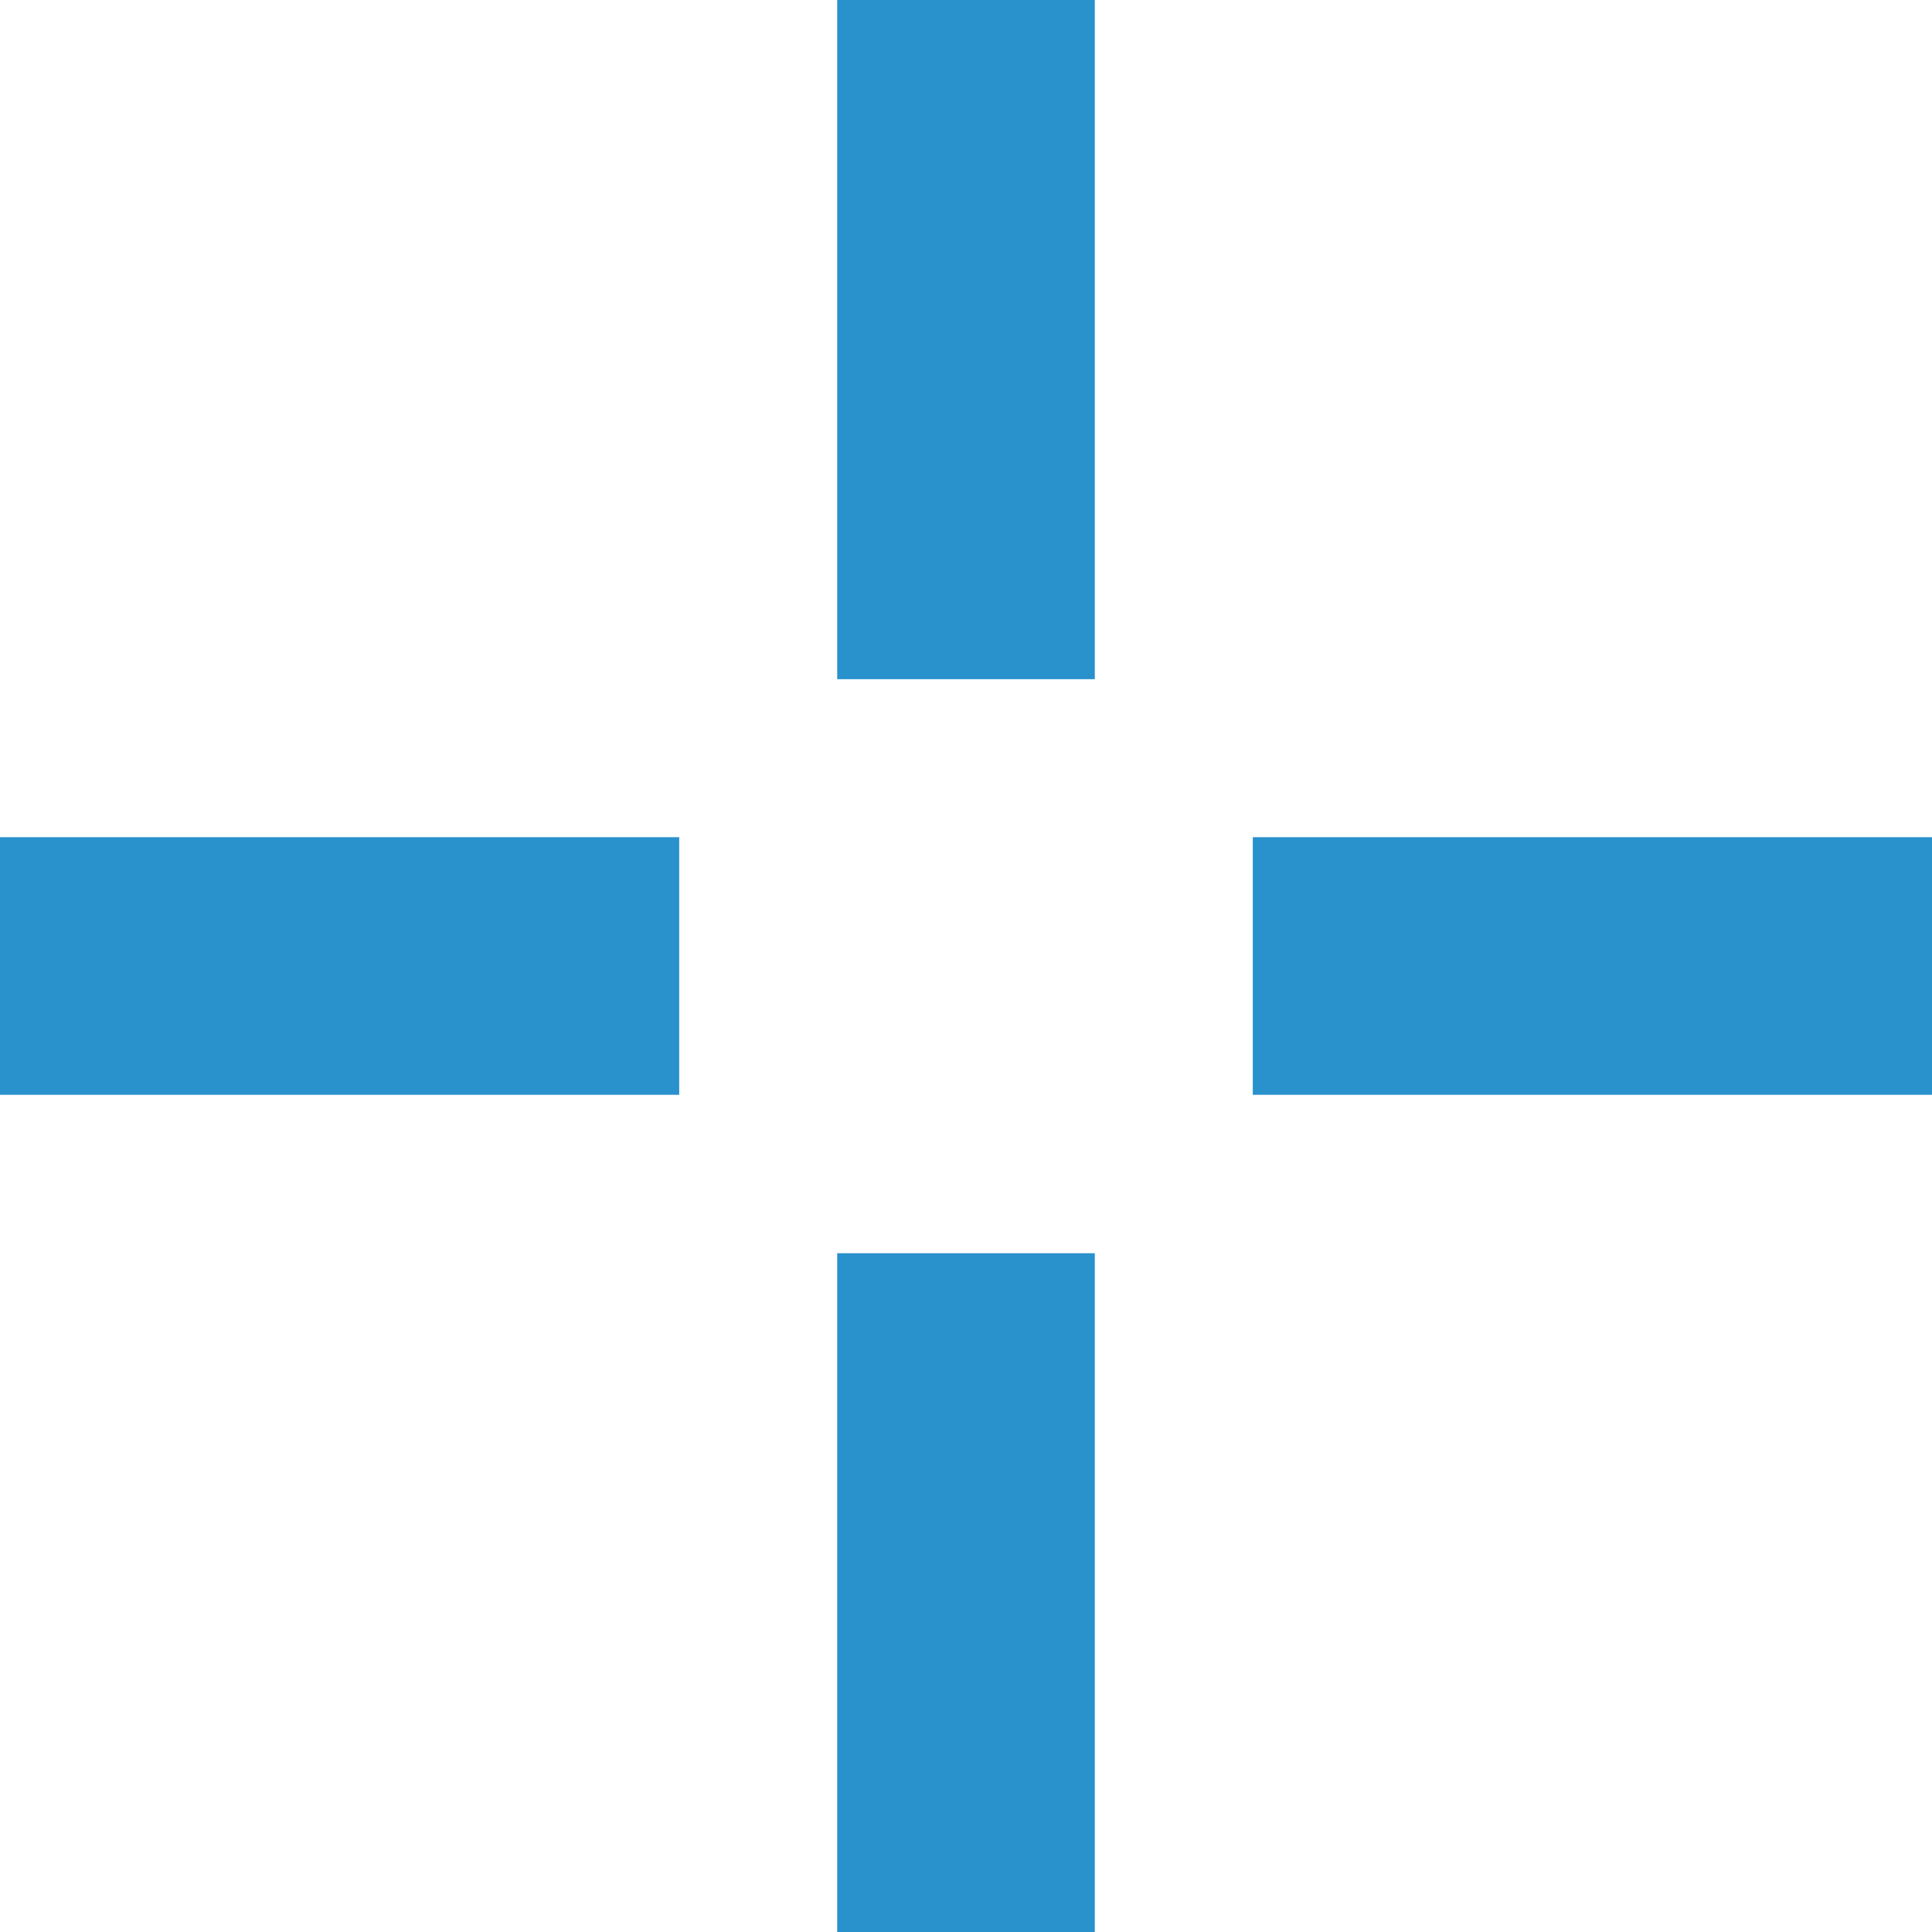
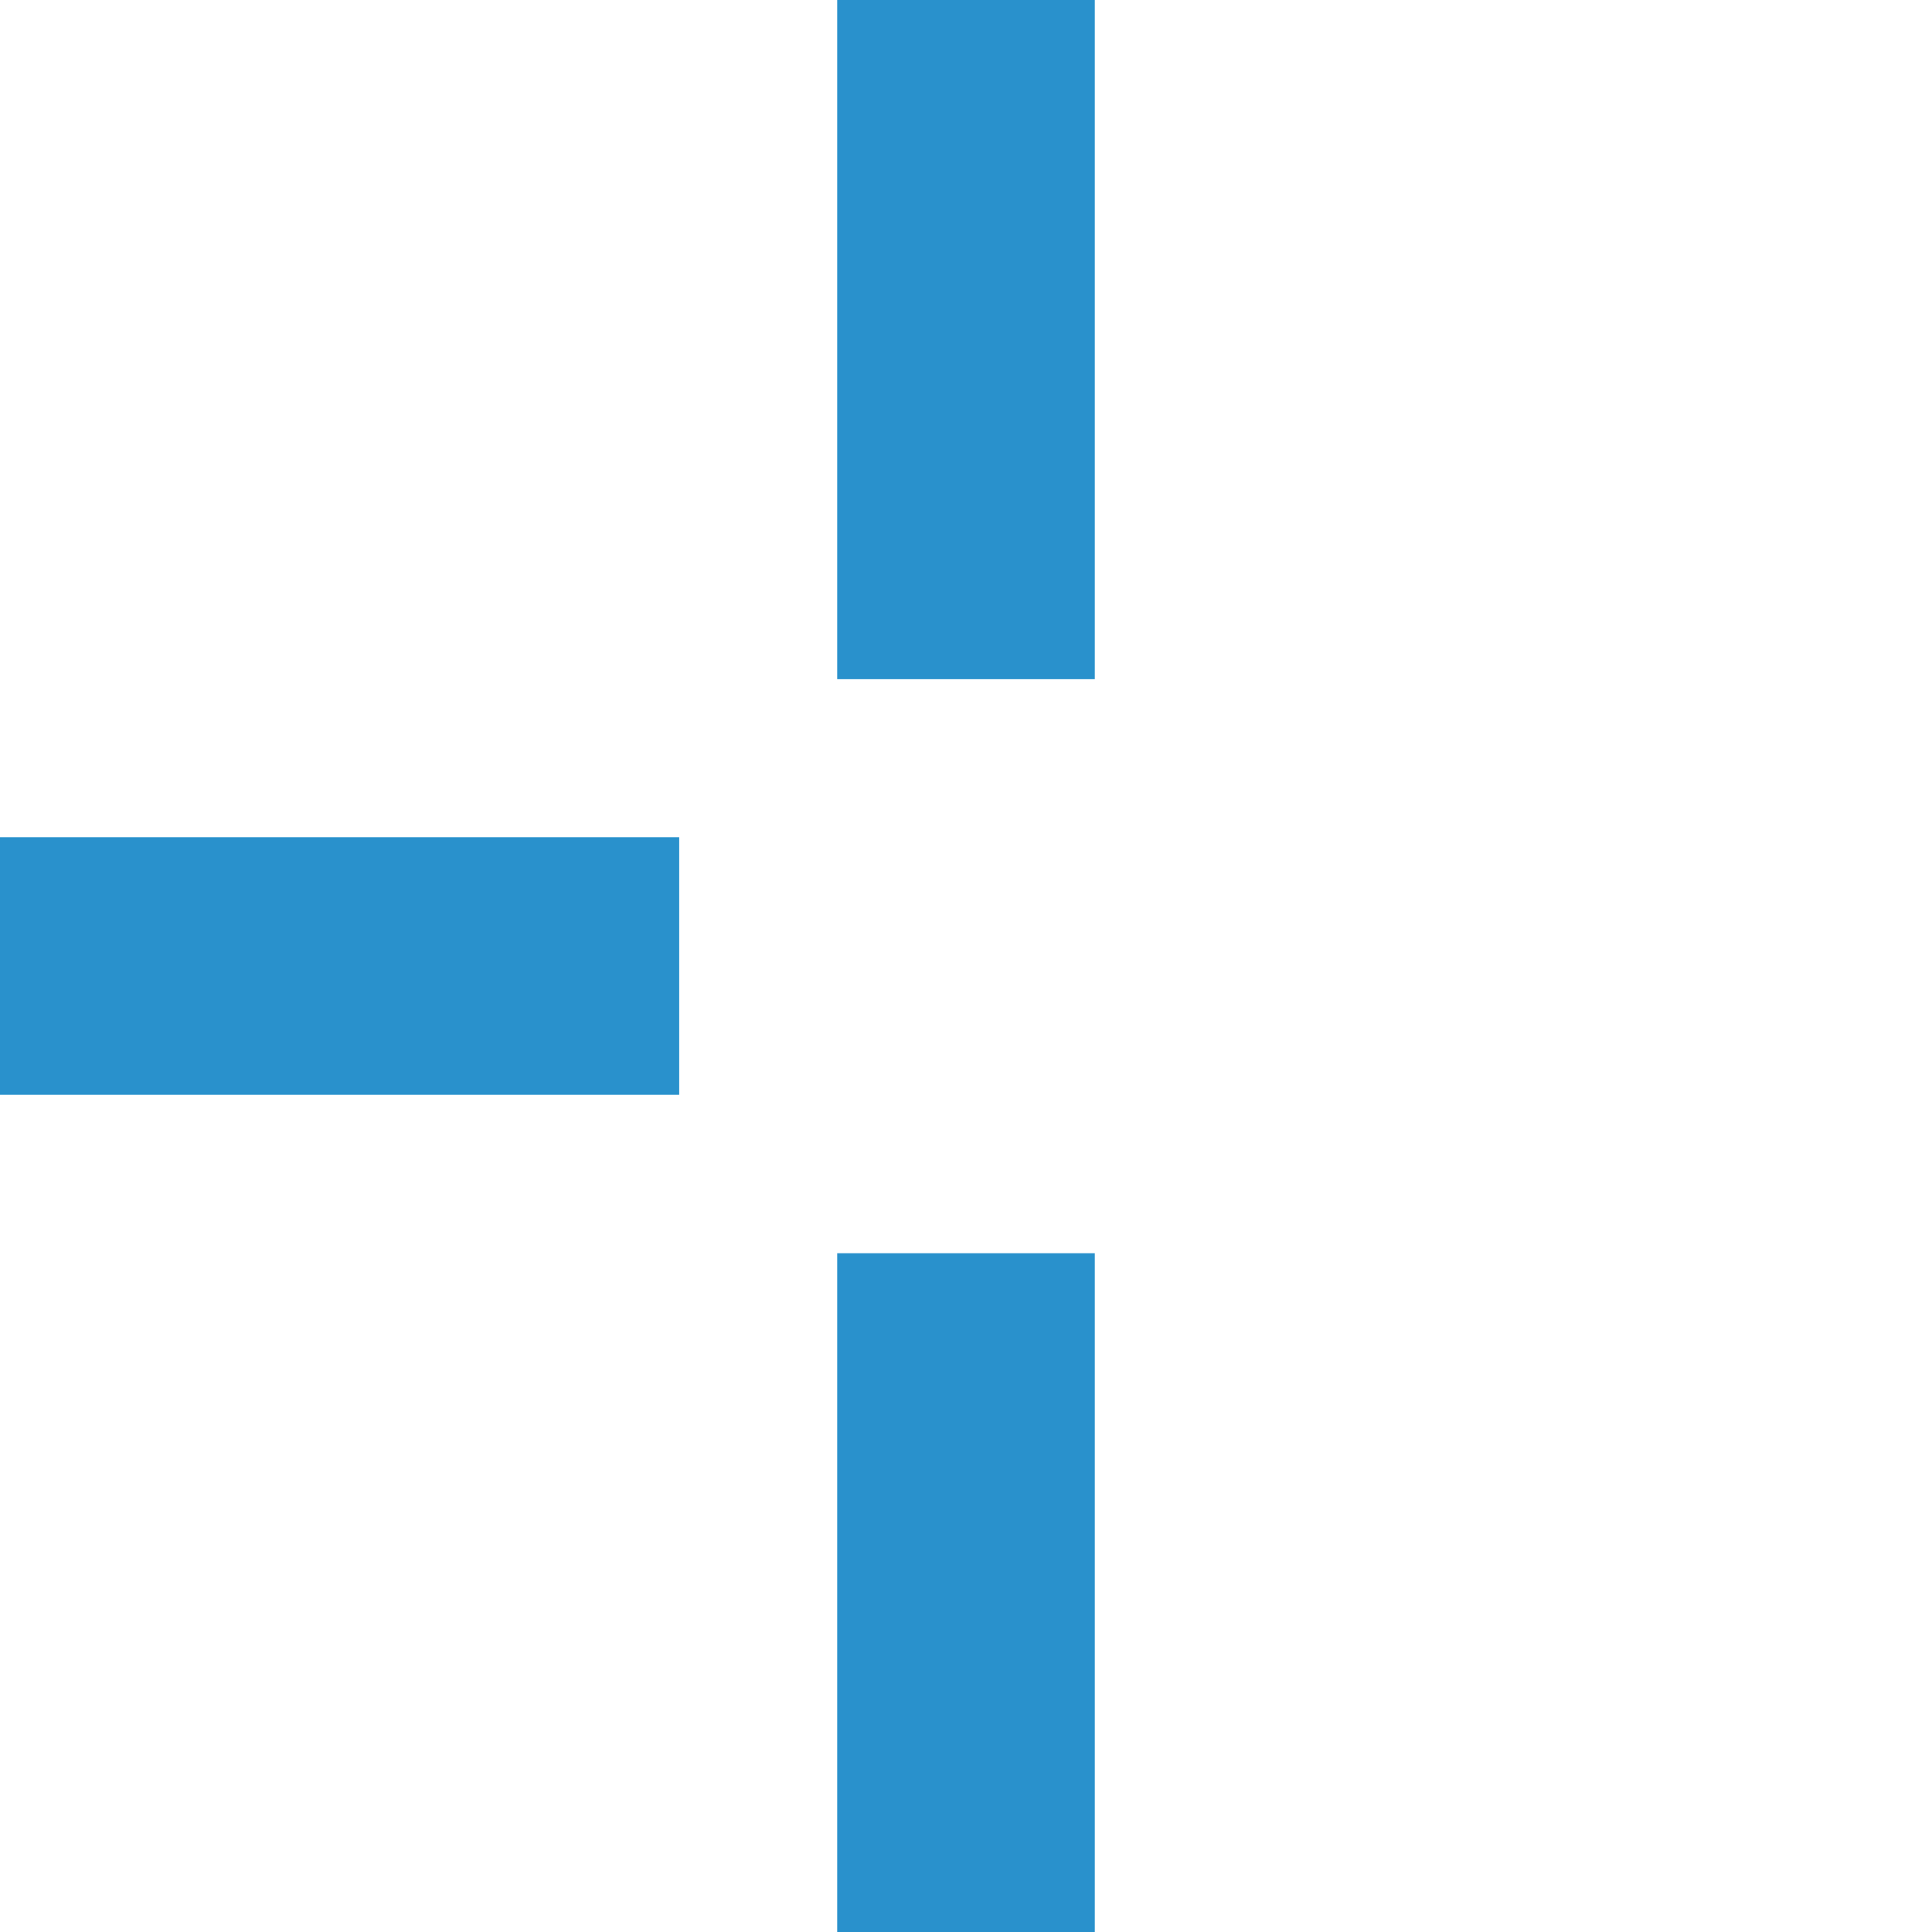
<svg xmlns="http://www.w3.org/2000/svg" width="45" height="45">
  <g data-name="Group 561">
    <g data-name="Group 212">
-       <path data-name="Rectangle 94" fill="#2991cc" d="M45 19.5v6H29.18v-6z" />
-     </g>
+       </g>
    <g data-name="Group 213">
      <path data-name="Rectangle 95" fill="#2991cc" d="M25.5 0v15.82h-6V0z" />
    </g>
    <g data-name="Group 214">
      <path data-name="Rectangle 96" fill="#2991cc" d="M15.82 19.5v6H0v-6z" />
    </g>
    <g data-name="Group 215">
      <path data-name="Rectangle 97" fill="#2991cc" d="M25.5 29.19V45h-6V29.19z" />
    </g>
  </g>
</svg>